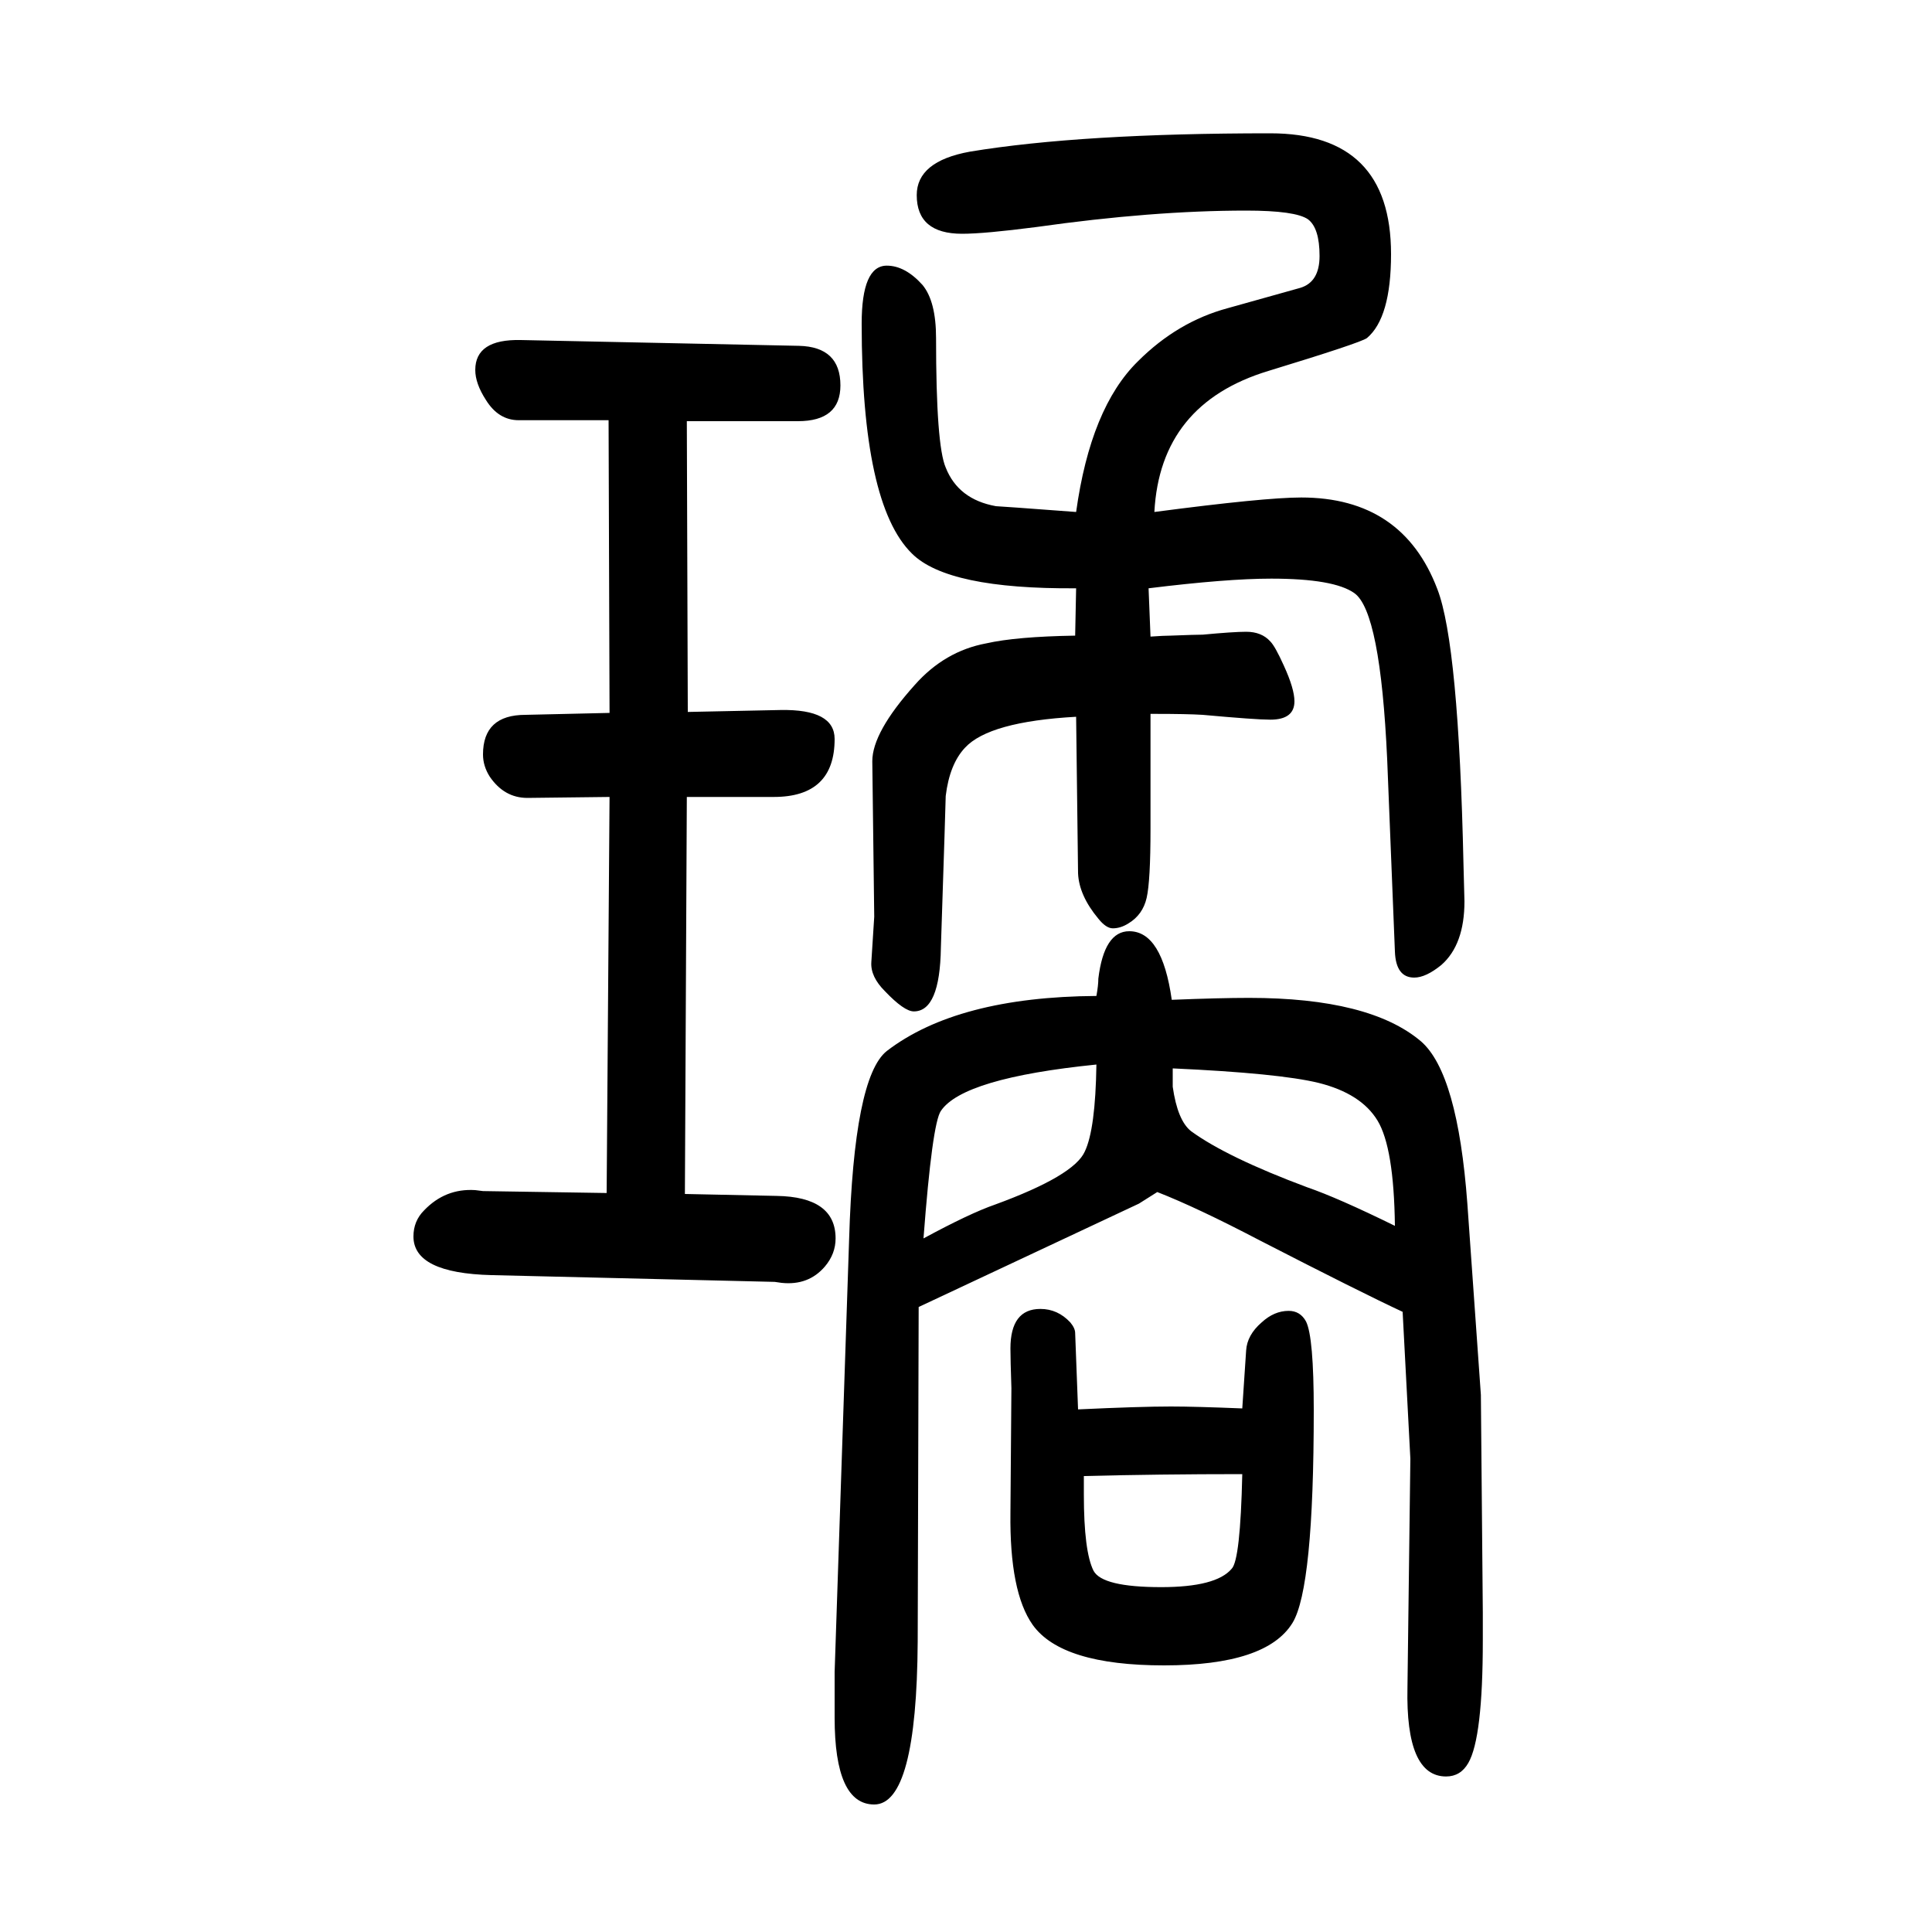
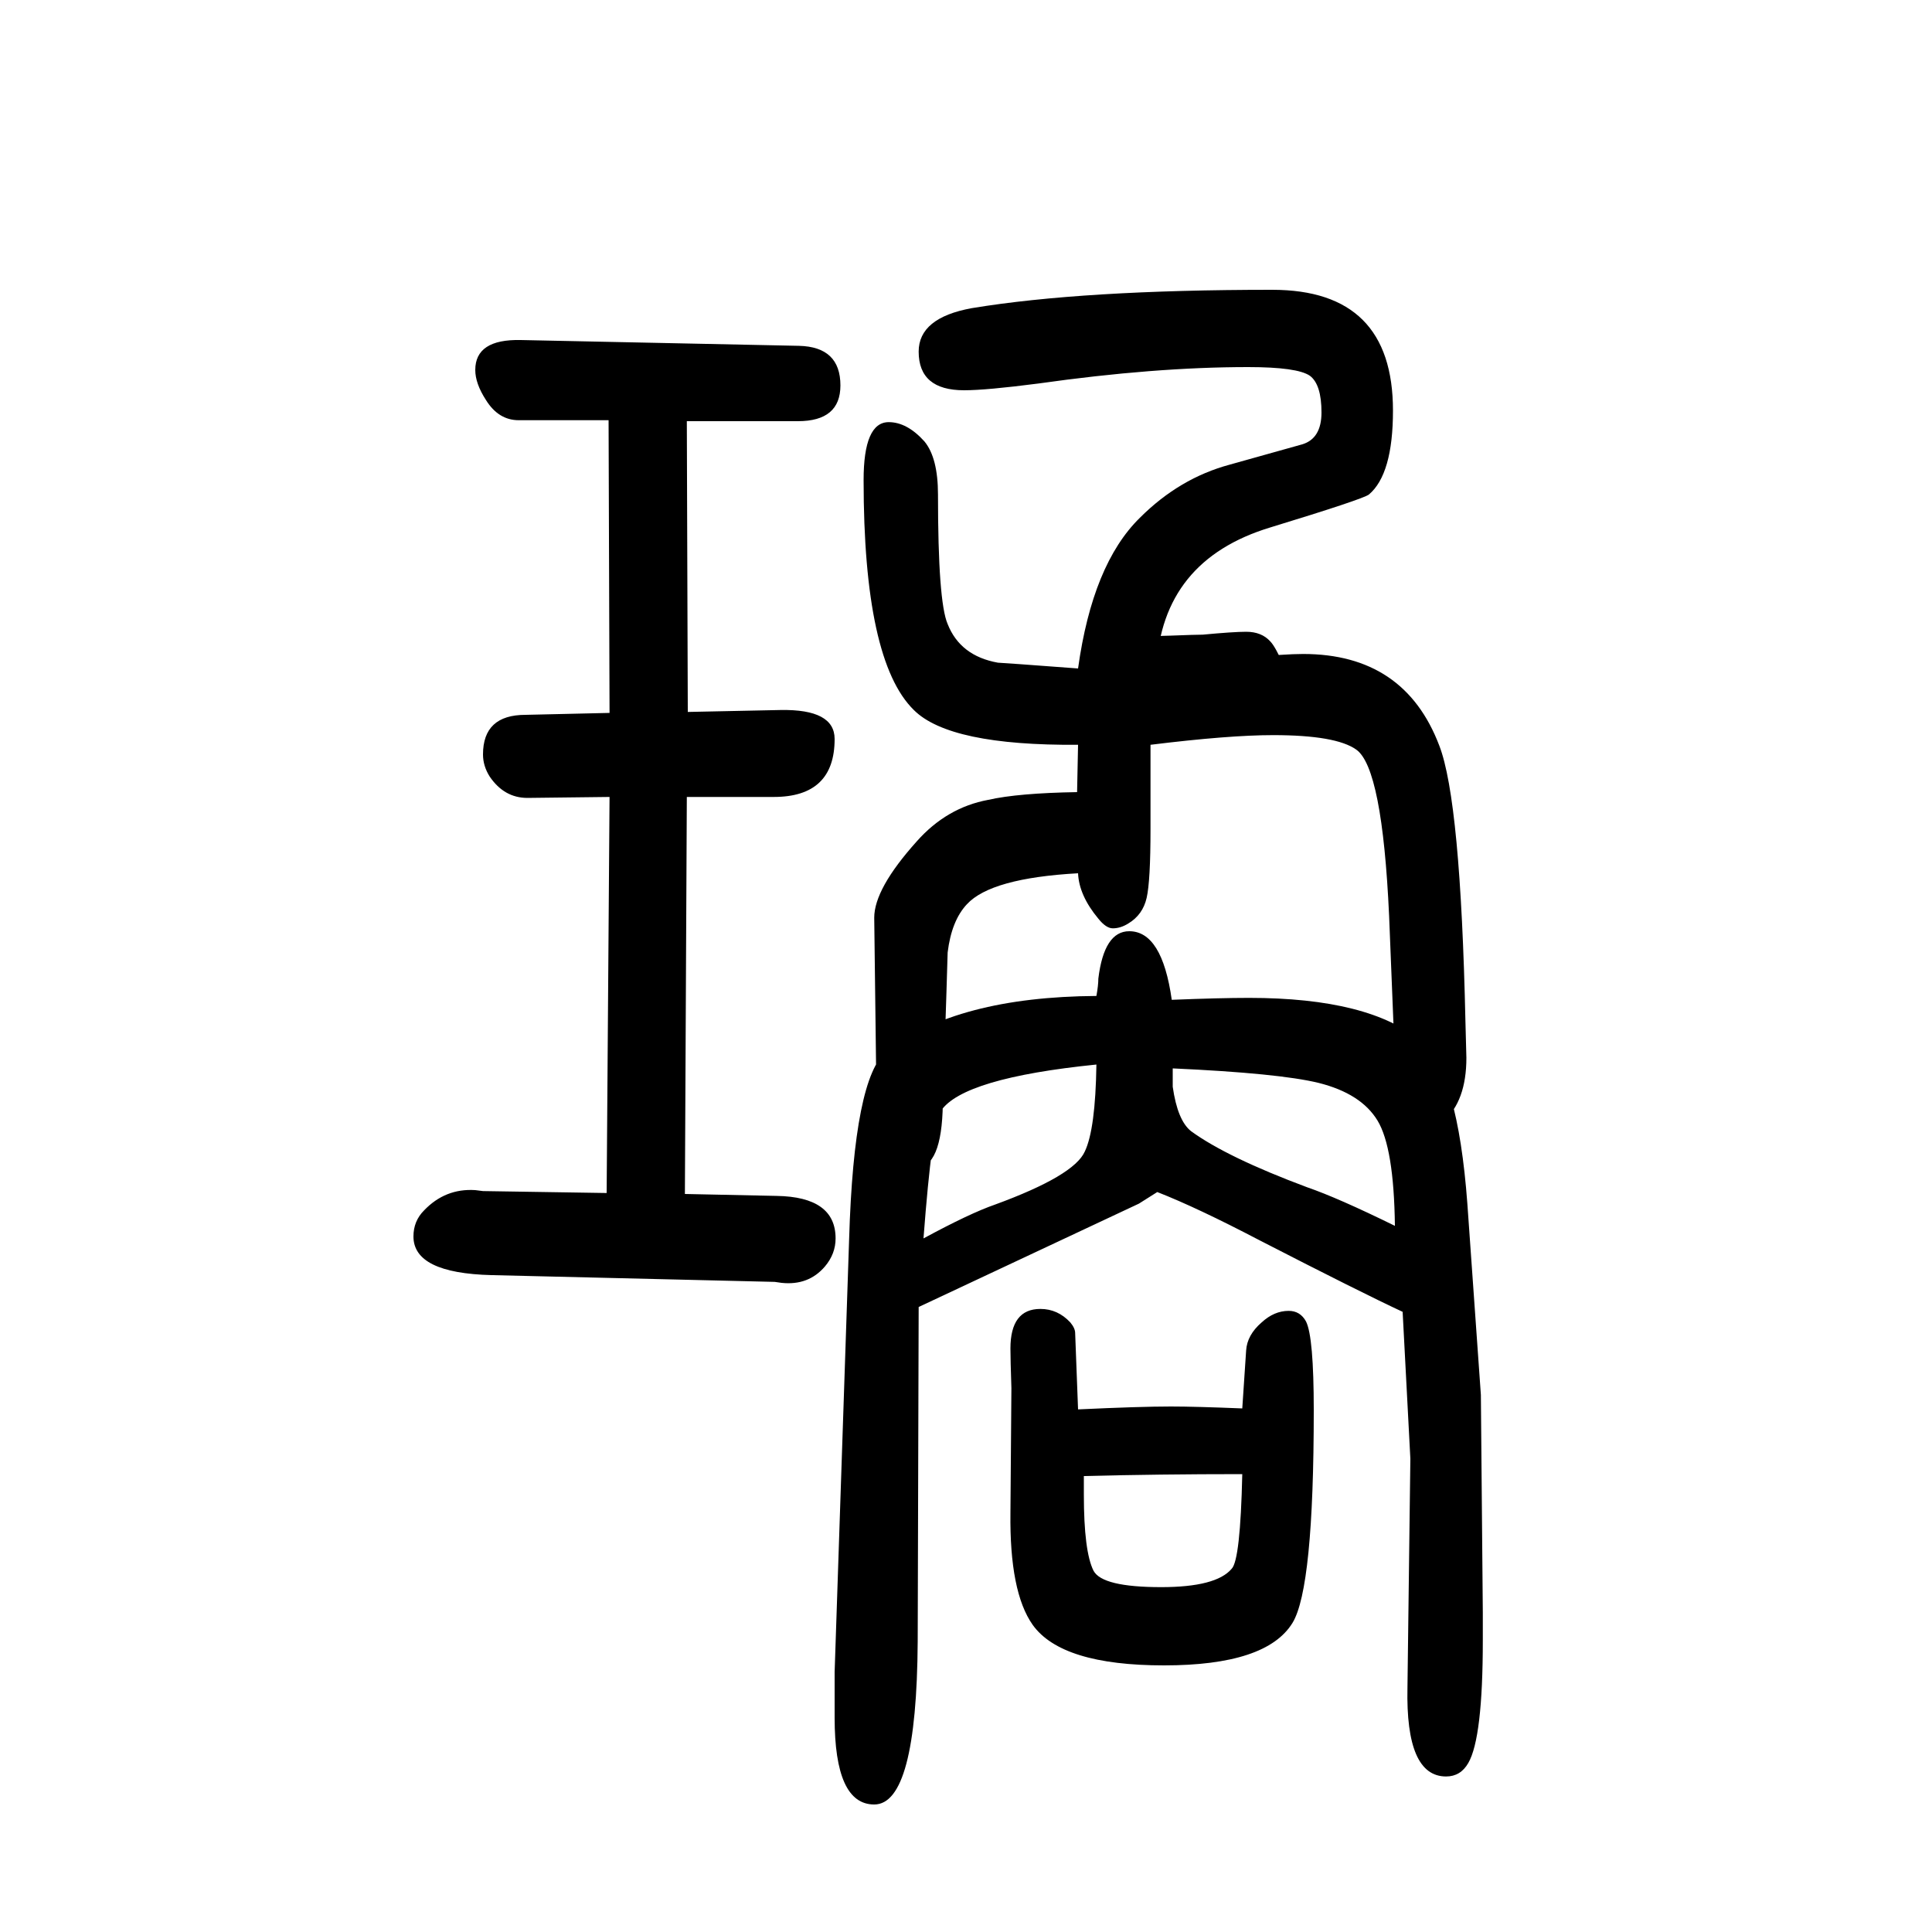
<svg xmlns="http://www.w3.org/2000/svg" height="100" width="100" version="1.1">
-   <path d="M628 415l3 410l-85 -1q-24 0 -39 22q-7 11 -7 23q0 41 44 41l87 2l-1 303h-93q-21 0 -34 21q-11 17 -11 31q0 32 47 31l288 -6q43 -1 43 -41q0 -37 -44 -37h-115l1 -301l96 2q56 1 56 -30q0 -60 -63 -60h-90l-2 -411l95 -2q61 -1 61 -44q0 -16 -11 -29q-17 -20 -45 -17 l-7 1l-293 7q-81 2 -81 40q0 16 11 27q22 23 53 21l8 -1zM1533 206l2 -225v-29q0 -101 -15 -127q-8 -14 -23 -14q-42 0 -40 92l3 237l-8 152q-43 20 -148 74q-65 34 -106 50l-19 -12l-228 -107l-1 -346q-1 -169 -45 -169q-41 0 -41 90v47l15 448q5 168 39 195q73 56 217 57 q2 11 2 18q6 49 32 49q34 0 44 -71q50 2 80 2q125 0 178 -45q38 -33 48 -168zM1135 548q-138 -14 -161 -48q-9 -13 -18 -132q48 26 74 35q82 30 93 55q11 23 12 90zM1214 525q5 -35 19 -46q37 -27 120 -58q32 -11 91 -40q-1 81 -18 109t-61 39q-41 10 -151 15v-19z M1189 1041l2 -50q14 1 21 1q26 1 33 1q32 3 45 3q16 0 25 -10q5 -5 14 -25q11 -24 11 -37q0 -19 -25 -19q-15 0 -70 5q-16 1 -50 1h-4v-119q0 -54 -4 -71.5t-19 -26.5q-8 -5 -16 -5q-7 0 -15 10q-20 24 -21 47l-2 162q-90 -5 -115 -32q-16 -17 -20 -50q0 -5 -5 -157 q-1 -66 -28 -66q-10 0 -30 21q-15 15 -14 30l3 47l-2 161q0 30 44 79q31 35 74 43q31 7 92 8l1 49q-133 -1 -170 36q-52 51 -52 238q0 60 26 60q19 0 37 -20q14 -17 14 -55q0 -111 10 -134q13 -33 52 -40q3 0 83 -6q15 108 64 156q41 41 93 55l75 21q20 6 20 33q0 29 -12 38 q-13 9 -64 9q-97 0 -217 -17q-54 -7 -77 -7q-47 0 -47 40q0 35 55 45q115 19 311 19q125 0 125 -125q0 -66 -25 -87q-7 -5 -102 -34q-112 -34 -118 -146q114 15 152 15q105 0 141 -95q22 -57 27 -285l1 -38q0 -45 -24 -66q-16 -13 -28 -13q-19 0 -20 27l-8 199 q-7 153 -34 172q-21 15 -86 15q-46 0 -127 -10zM1116 191q64 3 96 3q25 0 74 -2l4 60q1 16 16 29q13 12 28 12q12 0 18 -11q8 -16 8 -92q0 -184 -22 -220q-27 -44 -133 -44t-136 42q-24 34 -23 116q1 119 1 129q-1 30 -1 41q0 41 31 41q18 0 31 -14q5 -6 5 -11zM1286 124 q-86 0 -164 -2v-19q0 -59 10 -79q9 -17 70 -17q57 0 73 19q9 9 11 98z" style="" transform="scale(0.05 -0.05) translate(0 -1650)" />
+   <path d="M628 415l3 410l-85 -1q-24 0 -39 22q-7 11 -7 23q0 41 44 41l87 2l-1 303h-93q-21 0 -34 21q-11 17 -11 31q0 32 47 31l288 -6q43 -1 43 -41q0 -37 -44 -37h-115l1 -301l96 2q56 1 56 -30q0 -60 -63 -60h-90l-2 -411l95 -2q61 -1 61 -44q0 -16 -11 -29q-17 -20 -45 -17 l-7 1l-293 7q-81 2 -81 40q0 16 11 27q22 23 53 21l8 -1zM1533 206l2 -225v-29q0 -101 -15 -127q-8 -14 -23 -14q-42 0 -40 92l3 237l-8 152q-43 20 -148 74q-65 34 -106 50l-19 -12l-228 -107l-1 -346q-1 -169 -45 -169q-41 0 -41 90v47l15 448q5 168 39 195q73 56 217 57 q2 11 2 18q6 49 32 49q34 0 44 -71q50 2 80 2q125 0 178 -45q38 -33 48 -168zM1135 548q-138 -14 -161 -48q-9 -13 -18 -132q48 26 74 35q82 30 93 55q11 23 12 90zM1214 525q5 -35 19 -46q37 -27 120 -58q32 -11 91 -40q-1 81 -18 109t-61 39q-41 10 -151 15v-19z M1189 1041l2 -50q14 1 21 1q26 1 33 1q32 3 45 3q16 0 25 -10q5 -5 14 -25q11 -24 11 -37q0 -19 -25 -19q-15 0 -70 5q-16 1 -50 1h-4v-119q0 -54 -4 -71.5t-19 -26.5q-8 -5 -16 -5q-7 0 -15 10q-20 24 -21 47q-90 -5 -115 -32q-16 -17 -20 -50q0 -5 -5 -157 q-1 -66 -28 -66q-10 0 -30 21q-15 15 -14 30l3 47l-2 161q0 30 44 79q31 35 74 43q31 7 92 8l1 49q-133 -1 -170 36q-52 51 -52 238q0 60 26 60q19 0 37 -20q14 -17 14 -55q0 -111 10 -134q13 -33 52 -40q3 0 83 -6q15 108 64 156q41 41 93 55l75 21q20 6 20 33q0 29 -12 38 q-13 9 -64 9q-97 0 -217 -17q-54 -7 -77 -7q-47 0 -47 40q0 35 55 45q115 19 311 19q125 0 125 -125q0 -66 -25 -87q-7 -5 -102 -34q-112 -34 -118 -146q114 15 152 15q105 0 141 -95q22 -57 27 -285l1 -38q0 -45 -24 -66q-16 -13 -28 -13q-19 0 -20 27l-8 199 q-7 153 -34 172q-21 15 -86 15q-46 0 -127 -10zM1116 191q64 3 96 3q25 0 74 -2l4 60q1 16 16 29q13 12 28 12q12 0 18 -11q8 -16 8 -92q0 -184 -22 -220q-27 -44 -133 -44t-136 42q-24 34 -23 116q1 119 1 129q-1 30 -1 41q0 41 31 41q18 0 31 -14q5 -6 5 -11zM1286 124 q-86 0 -164 -2v-19q0 -59 10 -79q9 -17 70 -17q57 0 73 19q9 9 11 98z" style="" transform="scale(0.05 -0.05) translate(0 -1650)" />
</svg>